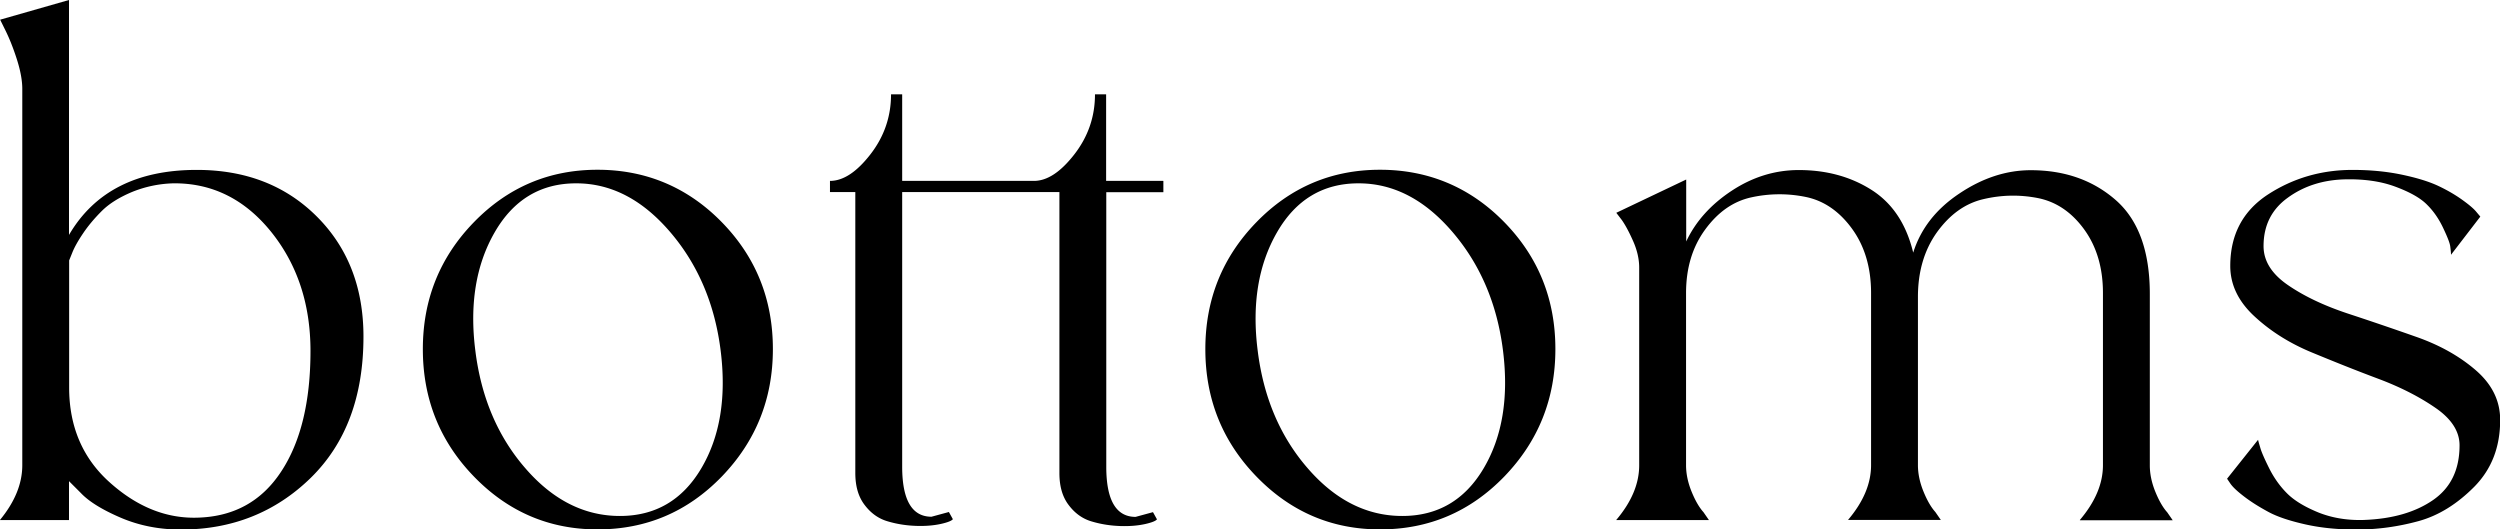
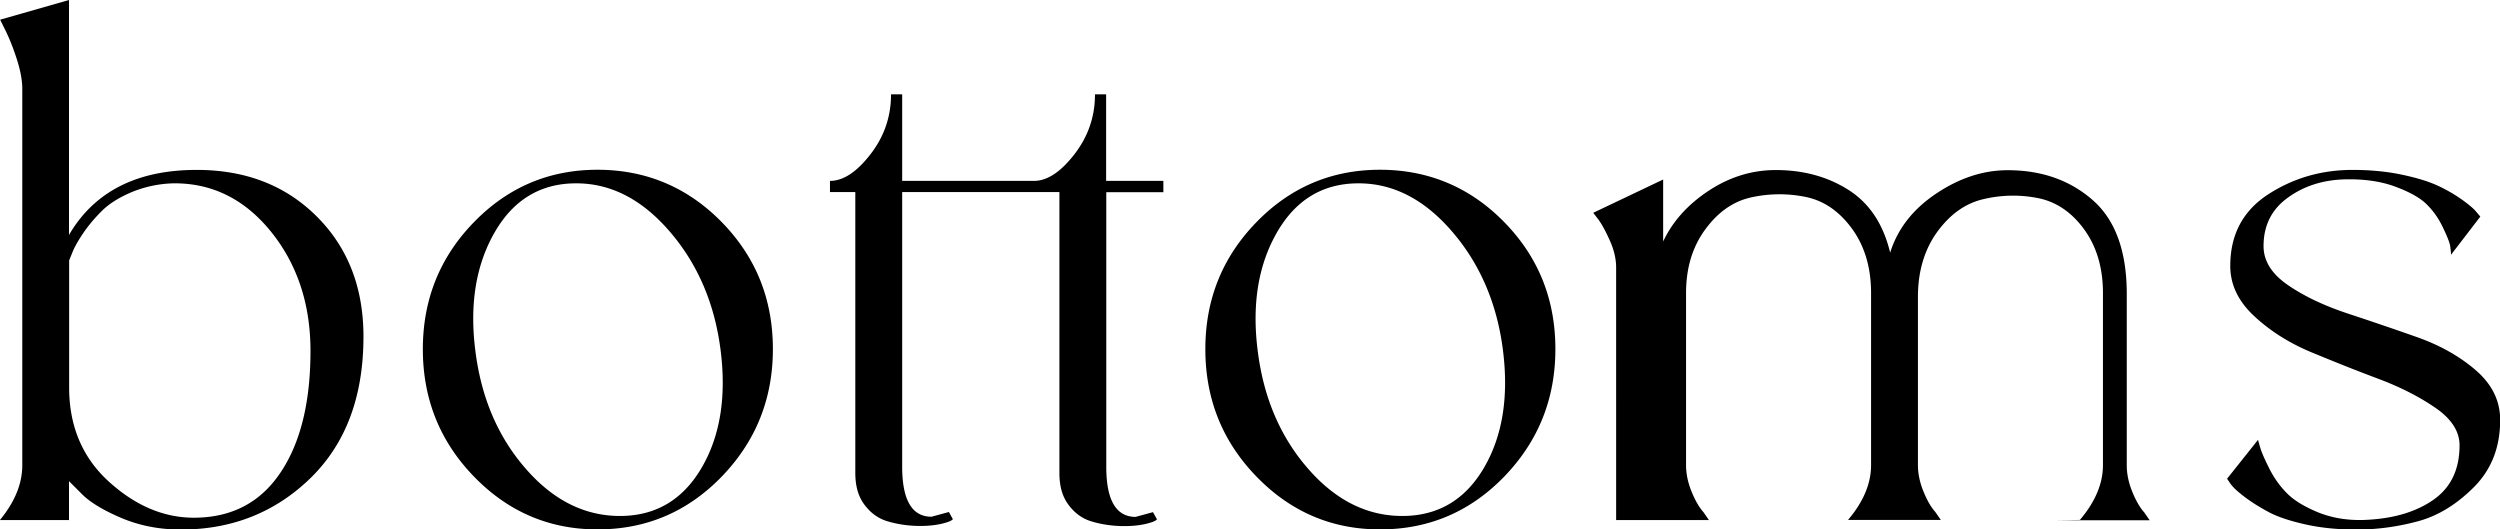
<svg xmlns="http://www.w3.org/2000/svg" data-name="レイヤー_2" viewBox="0 0 163.77 34.68">
-   <path d="M0 34.06c.97-1.18 1.46-2.37 1.46-3.59V5.82c0-.55-.12-1.2-.36-1.95S.61 2.51.37 2.02l-.36-.73L4.52 0v15.39c1.66-2.84 4.45-4.26 8.37-4.26 3.19 0 5.81 1.01 7.85 3.04 2.04 2.03 3.07 4.65 3.07 7.88 0 3.92-1.15 7-3.46 9.26-2.31 2.25-5.14 3.38-8.5 3.38-1.42 0-2.74-.26-3.95-.78s-2.08-1.06-2.6-1.61l-.78-.78v2.55H0zm11.34-22.05a7.7 7.7 0 00-2.7.57c-.83.35-1.49.76-1.98 1.25s-.89.97-1.22 1.46c-.33.49-.56.9-.7 1.25l-.21.52v8.32c0 2.57.89 4.65 2.68 6.24 1.78 1.59 3.7 2.36 5.75 2.29 2.36-.07 4.18-1.07 5.46-3.02 1.28-1.94 1.92-4.58 1.92-7.9 0-3.08-.87-5.69-2.6-7.83-1.73-2.13-3.87-3.18-6.4-3.15zm27.8 22.67c-3.15 0-5.85-1.15-8.09-3.46s-3.35-5.09-3.35-8.35 1.12-6.03 3.35-8.32 4.93-3.43 8.09-3.43 5.9 1.14 8.14 3.43 3.35 5.06 3.35 8.32-1.12 6.04-3.35 8.35c-2.24 2.31-4.95 3.46-8.14 3.46zm-1.4-22.67c-2.32 0-4.1 1.07-5.33 3.2-1.23 2.13-1.66 4.72-1.27 7.77.38 3.05 1.47 5.62 3.28 7.7 1.8 2.08 3.87 3.12 6.19 3.12s4.1-1.04 5.33-3.12c1.23-2.08 1.65-4.65 1.27-7.7-.38-3.05-1.48-5.64-3.3-7.77-1.82-2.13-3.87-3.2-6.16-3.2zm38.47-.15v.73h-3.74v17.99c0 2.18.64 3.28 1.92 3.28l1.14-.31.26.47c-.07.1-.33.21-.78.31s-.99.15-1.61.13c-.62-.02-1.24-.11-1.85-.29-.61-.17-1.12-.53-1.53-1.07-.42-.54-.62-1.24-.62-2.11V12.58H59.1v17.99c0 2.18.64 3.28 1.92 3.28l1.14-.31.26.47c-.07.1-.33.21-.78.31s-.99.15-1.61.13c-.62-.02-1.24-.11-1.85-.29-.61-.17-1.12-.53-1.53-1.07-.42-.54-.62-1.24-.62-2.11v-18.4h-1.66v-.73c.87 0 1.75-.58 2.65-1.74.9-1.16 1.35-2.47 1.35-3.93h.73v5.67h8.63c.87 0 1.75-.58 2.65-1.74.9-1.16 1.35-2.47 1.35-3.93h.73v5.67h3.74zM90.4 34.68c-3.15 0-5.85-1.15-8.09-3.46s-3.35-5.09-3.35-8.35 1.12-6.03 3.35-8.32 4.93-3.43 8.09-3.43 5.9 1.14 8.14 3.43 3.35 5.06 3.35 8.32-1.12 6.04-3.35 8.35c-2.24 2.31-4.95 3.46-8.14 3.46zm-1.41-22.67c-2.32 0-4.1 1.07-5.33 3.2-1.23 2.13-1.66 4.72-1.27 7.77.38 3.05 1.47 5.62 3.28 7.7 1.8 2.08 3.87 3.12 6.19 3.12s4.1-1.04 5.33-3.12c1.23-2.08 1.65-4.65 1.27-7.7-.38-3.05-1.48-5.64-3.3-7.77-1.82-2.13-3.87-3.2-6.16-3.2zm47.26 22.05c1-1.18 1.51-2.37 1.51-3.59V19.19c0-1.66-.42-3.06-1.25-4.19-.83-1.13-1.85-1.8-3.04-2.03-1.2-.23-2.38-.2-3.56.08-1.18.28-2.18 1-3.02 2.16-.83 1.16-1.25 2.57-1.25 4.24v11.02c0 .55.12 1.13.36 1.72.24.59.5 1.04.78 1.35l.36.52h-6.08c1-1.18 1.51-2.37 1.51-3.59V19.19c0-1.66-.42-3.07-1.25-4.21s-1.85-1.84-3.04-2.08a8.54 8.54 0 00-3.56.03c-1.18.26-2.18.96-3.02 2.11s-1.25 2.53-1.25 4.16v11.28c0 .55.12 1.13.36 1.72.24.59.5 1.04.78 1.35l.36.52h-6.08c1-1.18 1.51-2.37 1.51-3.59V17.53c0-.55-.13-1.13-.39-1.72-.26-.59-.51-1.06-.75-1.4l-.36-.47 4.58-2.18v4.06c.62-1.32 1.62-2.43 2.99-3.33 1.37-.9 2.83-1.35 4.39-1.35 1.8 0 3.39.43 4.76 1.3 1.37.87 2.28 2.24 2.73 4.11.49-1.56 1.49-2.85 3.02-3.87 1.52-1.02 3.08-1.53 4.68-1.53 2.22 0 4.07.65 5.56 1.95 1.49 1.3 2.24 3.35 2.24 6.16v11.23c0 .55.12 1.13.36 1.72.24.59.5 1.04.78 1.35l.36.52h-6.08zm18.63 0c1.84-.07 3.34-.5 4.5-1.3 1.16-.8 1.74-1.99 1.74-3.59 0-.9-.52-1.72-1.56-2.44s-2.3-1.37-3.77-1.92c-1.47-.55-2.94-1.14-4.39-1.74-1.46-.61-2.7-1.4-3.74-2.37-1.04-.97-1.56-2.06-1.56-3.28 0-2.04.82-3.6 2.47-4.68 1.65-1.07 3.49-1.61 5.54-1.61 1.14 0 2.22.1 3.22.31s1.81.46 2.42.75c.61.29 1.13.6 1.56.91.43.31.74.57.91.78l.26.31-1.92 2.5c0-.14-.02-.32-.05-.55-.03-.23-.19-.63-.47-1.22-.28-.59-.63-1.1-1.07-1.53-.43-.43-1.13-.82-2.08-1.17-.95-.35-2.05-.5-3.3-.47-1.42.04-2.66.43-3.72 1.2-1.06.76-1.59 1.82-1.59 3.17 0 .97.53 1.82 1.59 2.55 1.06.73 2.35 1.34 3.87 1.85 1.52.5 3.05 1.02 4.58 1.56 1.53.54 2.82 1.27 3.87 2.18 1.06.92 1.59 2 1.59 3.25 0 1.77-.56 3.22-1.69 4.37-1.13 1.14-2.35 1.9-3.67 2.26-1.32.36-2.67.55-4.06.55-1.21 0-2.33-.11-3.35-.34-1.02-.23-1.84-.5-2.44-.83-.61-.33-1.13-.66-1.56-.99-.43-.33-.74-.61-.91-.86l-.21-.31 2.03-2.55c.03.14.09.33.16.57.07.24.26.68.57 1.3s.7 1.17 1.17 1.64 1.15.88 2.05 1.25c.9.36 1.91.53 3.02.49z" />
+   <path d="M0 34.06c.97-1.18 1.46-2.37 1.46-3.59V5.82c0-.55-.12-1.2-.36-1.95S.61 2.51.37 2.02l-.36-.73L4.52 0v15.39c1.66-2.84 4.45-4.26 8.37-4.26 3.19 0 5.81 1.01 7.85 3.04 2.04 2.03 3.07 4.65 3.07 7.88 0 3.92-1.15 7-3.46 9.26-2.31 2.25-5.14 3.38-8.5 3.38-1.42 0-2.74-.26-3.95-.78s-2.08-1.06-2.6-1.61l-.78-.78v2.55H0zm11.34-22.05a7.7 7.7 0 00-2.7.57c-.83.35-1.49.76-1.98 1.25s-.89.97-1.22 1.46c-.33.49-.56.9-.7 1.25l-.21.52v8.32c0 2.57.89 4.65 2.68 6.24 1.78 1.59 3.7 2.36 5.75 2.29 2.36-.07 4.18-1.07 5.46-3.02 1.28-1.94 1.92-4.58 1.92-7.9 0-3.08-.87-5.69-2.6-7.83-1.73-2.13-3.87-3.18-6.4-3.15zm27.8 22.67c-3.15 0-5.85-1.15-8.09-3.46s-3.35-5.09-3.35-8.35 1.12-6.03 3.35-8.32 4.93-3.43 8.09-3.43 5.9 1.14 8.14 3.43 3.35 5.06 3.35 8.32-1.12 6.04-3.35 8.35c-2.24 2.31-4.95 3.46-8.14 3.46zm-1.4-22.67c-2.32 0-4.1 1.07-5.33 3.2-1.23 2.13-1.66 4.72-1.27 7.77.38 3.05 1.47 5.62 3.28 7.7 1.8 2.08 3.87 3.12 6.19 3.12s4.1-1.04 5.33-3.12c1.23-2.08 1.65-4.65 1.27-7.7-.38-3.05-1.48-5.64-3.3-7.77-1.82-2.13-3.87-3.2-6.16-3.2zm38.47-.15v.73h-3.74v17.99c0 2.18.64 3.28 1.92 3.28l1.14-.31.26.47c-.07.1-.33.21-.78.31s-.99.15-1.61.13c-.62-.02-1.24-.11-1.85-.29-.61-.17-1.12-.53-1.53-1.07-.42-.54-.62-1.24-.62-2.11V12.58H59.1v17.99c0 2.18.64 3.28 1.92 3.28l1.14-.31.26.47c-.07.1-.33.21-.78.31s-.99.15-1.61.13c-.62-.02-1.24-.11-1.85-.29-.61-.17-1.12-.53-1.53-1.07-.42-.54-.62-1.24-.62-2.11v-18.4h-1.66v-.73c.87 0 1.75-.58 2.65-1.74.9-1.16 1.35-2.47 1.35-3.93h.73v5.67h8.63c.87 0 1.75-.58 2.65-1.74.9-1.16 1.35-2.47 1.35-3.93h.73v5.67h3.74zM90.4 34.68c-3.15 0-5.85-1.15-8.09-3.46s-3.35-5.09-3.35-8.35 1.12-6.03 3.35-8.32 4.93-3.43 8.09-3.43 5.9 1.14 8.14 3.43 3.35 5.06 3.35 8.32-1.12 6.04-3.35 8.35c-2.24 2.31-4.95 3.46-8.14 3.46zm-1.41-22.67c-2.32 0-4.1 1.07-5.33 3.2-1.23 2.13-1.66 4.72-1.27 7.77.38 3.05 1.47 5.62 3.28 7.7 1.8 2.08 3.87 3.12 6.19 3.12s4.1-1.04 5.33-3.12c1.23-2.08 1.65-4.65 1.27-7.7-.38-3.05-1.48-5.64-3.3-7.77-1.82-2.13-3.87-3.2-6.16-3.2zm47.26 22.05c1-1.18 1.51-2.37 1.51-3.59V19.19c0-1.66-.42-3.06-1.25-4.19-.83-1.13-1.85-1.8-3.04-2.03-1.2-.23-2.38-.2-3.56.08-1.18.28-2.18 1-3.02 2.16-.83 1.16-1.25 2.57-1.25 4.24v11.02c0 .55.12 1.13.36 1.72.24.59.5 1.04.78 1.35l.36.52h-6.08c1-1.18 1.51-2.37 1.51-3.59V19.19c0-1.66-.42-3.07-1.25-4.21s-1.85-1.84-3.04-2.08a8.54 8.54 0 00-3.56.03c-1.18.26-2.18.96-3.02 2.11s-1.25 2.53-1.25 4.16v11.28c0 .55.12 1.13.36 1.72.24.59.5 1.04.78 1.35l.36.52h-6.08V17.53c0-.55-.13-1.13-.39-1.72-.26-.59-.51-1.06-.75-1.4l-.36-.47 4.58-2.18v4.06c.62-1.32 1.62-2.43 2.99-3.33 1.37-.9 2.83-1.35 4.39-1.35 1.8 0 3.39.43 4.76 1.3 1.37.87 2.28 2.24 2.73 4.11.49-1.56 1.49-2.85 3.02-3.87 1.52-1.02 3.08-1.53 4.68-1.53 2.22 0 4.07.65 5.56 1.95 1.49 1.3 2.24 3.35 2.24 6.16v11.23c0 .55.12 1.13.36 1.72.24.59.5 1.04.78 1.35l.36.52h-6.08zm18.63 0c1.84-.07 3.34-.5 4.5-1.3 1.16-.8 1.74-1.99 1.74-3.59 0-.9-.52-1.72-1.56-2.44s-2.3-1.37-3.77-1.92c-1.47-.55-2.94-1.14-4.39-1.74-1.46-.61-2.7-1.4-3.74-2.37-1.04-.97-1.56-2.06-1.56-3.28 0-2.04.82-3.6 2.47-4.68 1.65-1.07 3.49-1.61 5.54-1.61 1.14 0 2.22.1 3.22.31s1.81.46 2.42.75c.61.29 1.13.6 1.56.91.43.31.74.57.91.78l.26.31-1.92 2.5c0-.14-.02-.32-.05-.55-.03-.23-.19-.63-.47-1.22-.28-.59-.63-1.1-1.07-1.53-.43-.43-1.13-.82-2.08-1.17-.95-.35-2.05-.5-3.3-.47-1.42.04-2.66.43-3.72 1.2-1.06.76-1.59 1.82-1.59 3.17 0 .97.53 1.82 1.59 2.55 1.06.73 2.35 1.34 3.87 1.85 1.52.5 3.05 1.02 4.58 1.56 1.53.54 2.82 1.27 3.87 2.18 1.06.92 1.59 2 1.59 3.25 0 1.77-.56 3.22-1.69 4.37-1.13 1.14-2.35 1.9-3.67 2.26-1.32.36-2.67.55-4.06.55-1.21 0-2.33-.11-3.35-.34-1.02-.23-1.84-.5-2.44-.83-.61-.33-1.13-.66-1.56-.99-.43-.33-.74-.61-.91-.86l-.21-.31 2.03-2.55c.03.14.09.33.16.57.07.24.26.68.57 1.3s.7 1.17 1.17 1.64 1.15.88 2.05 1.25c.9.36 1.91.53 3.02.49z" />
</svg>